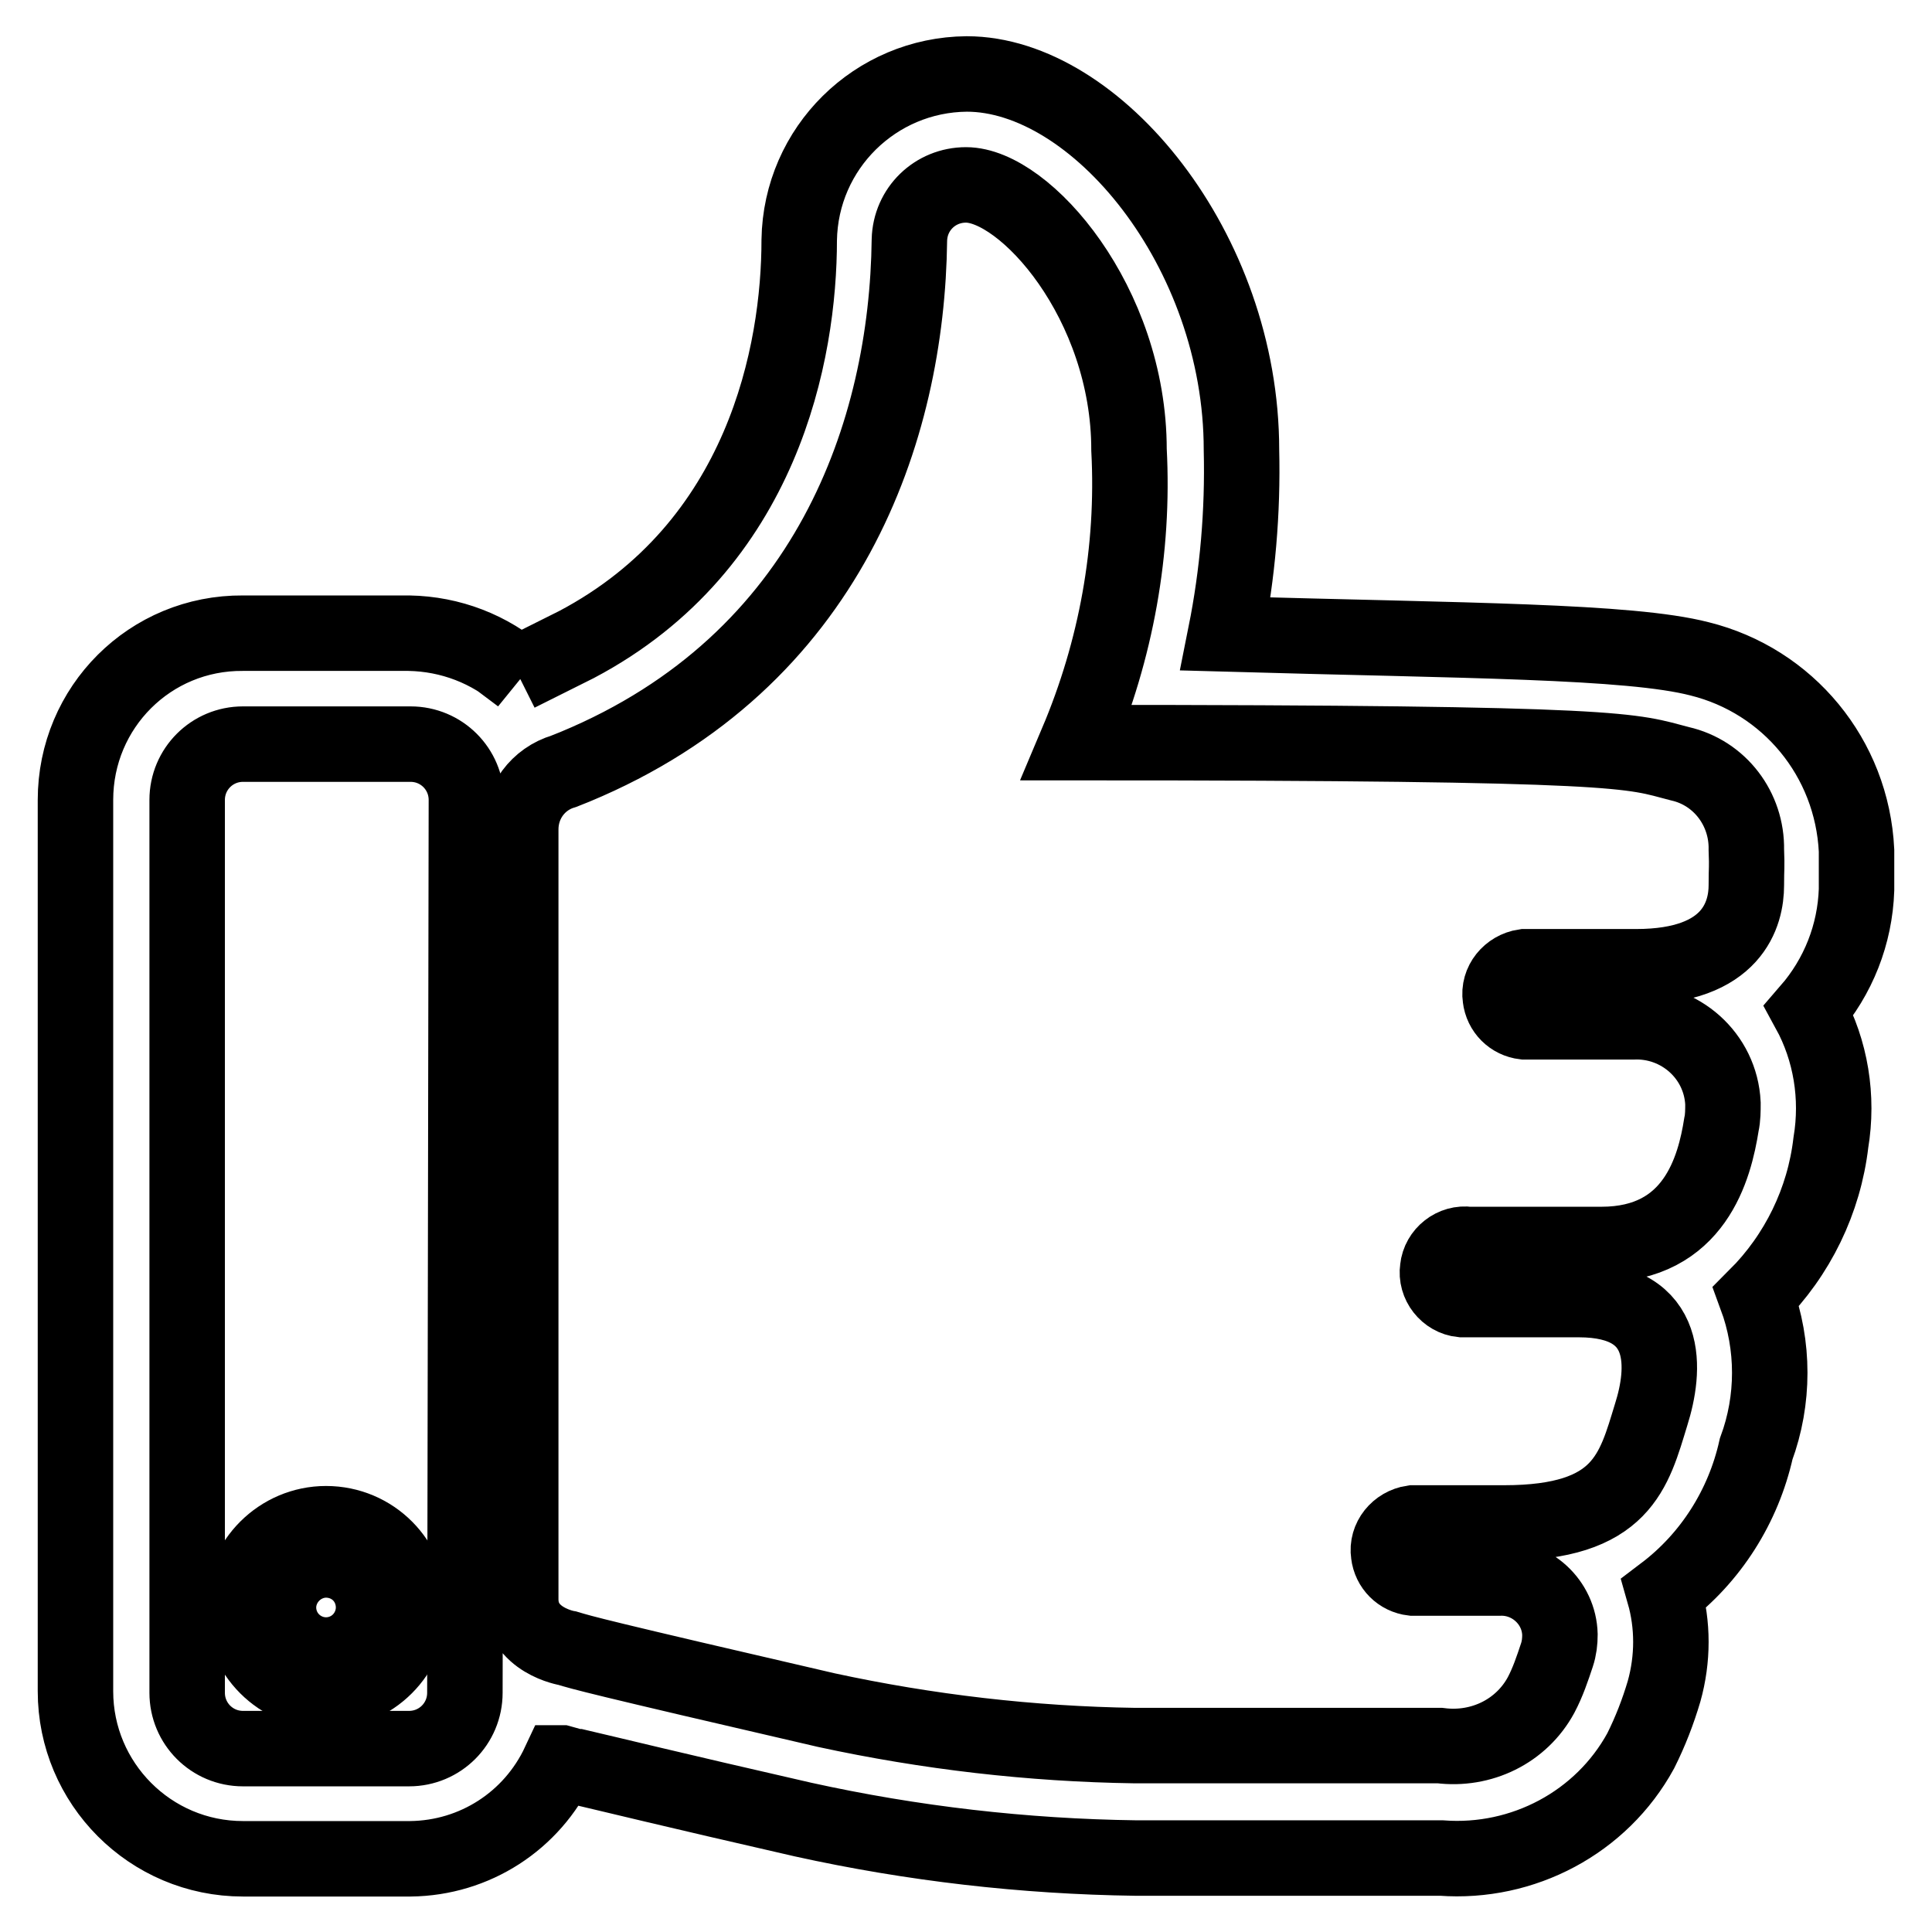
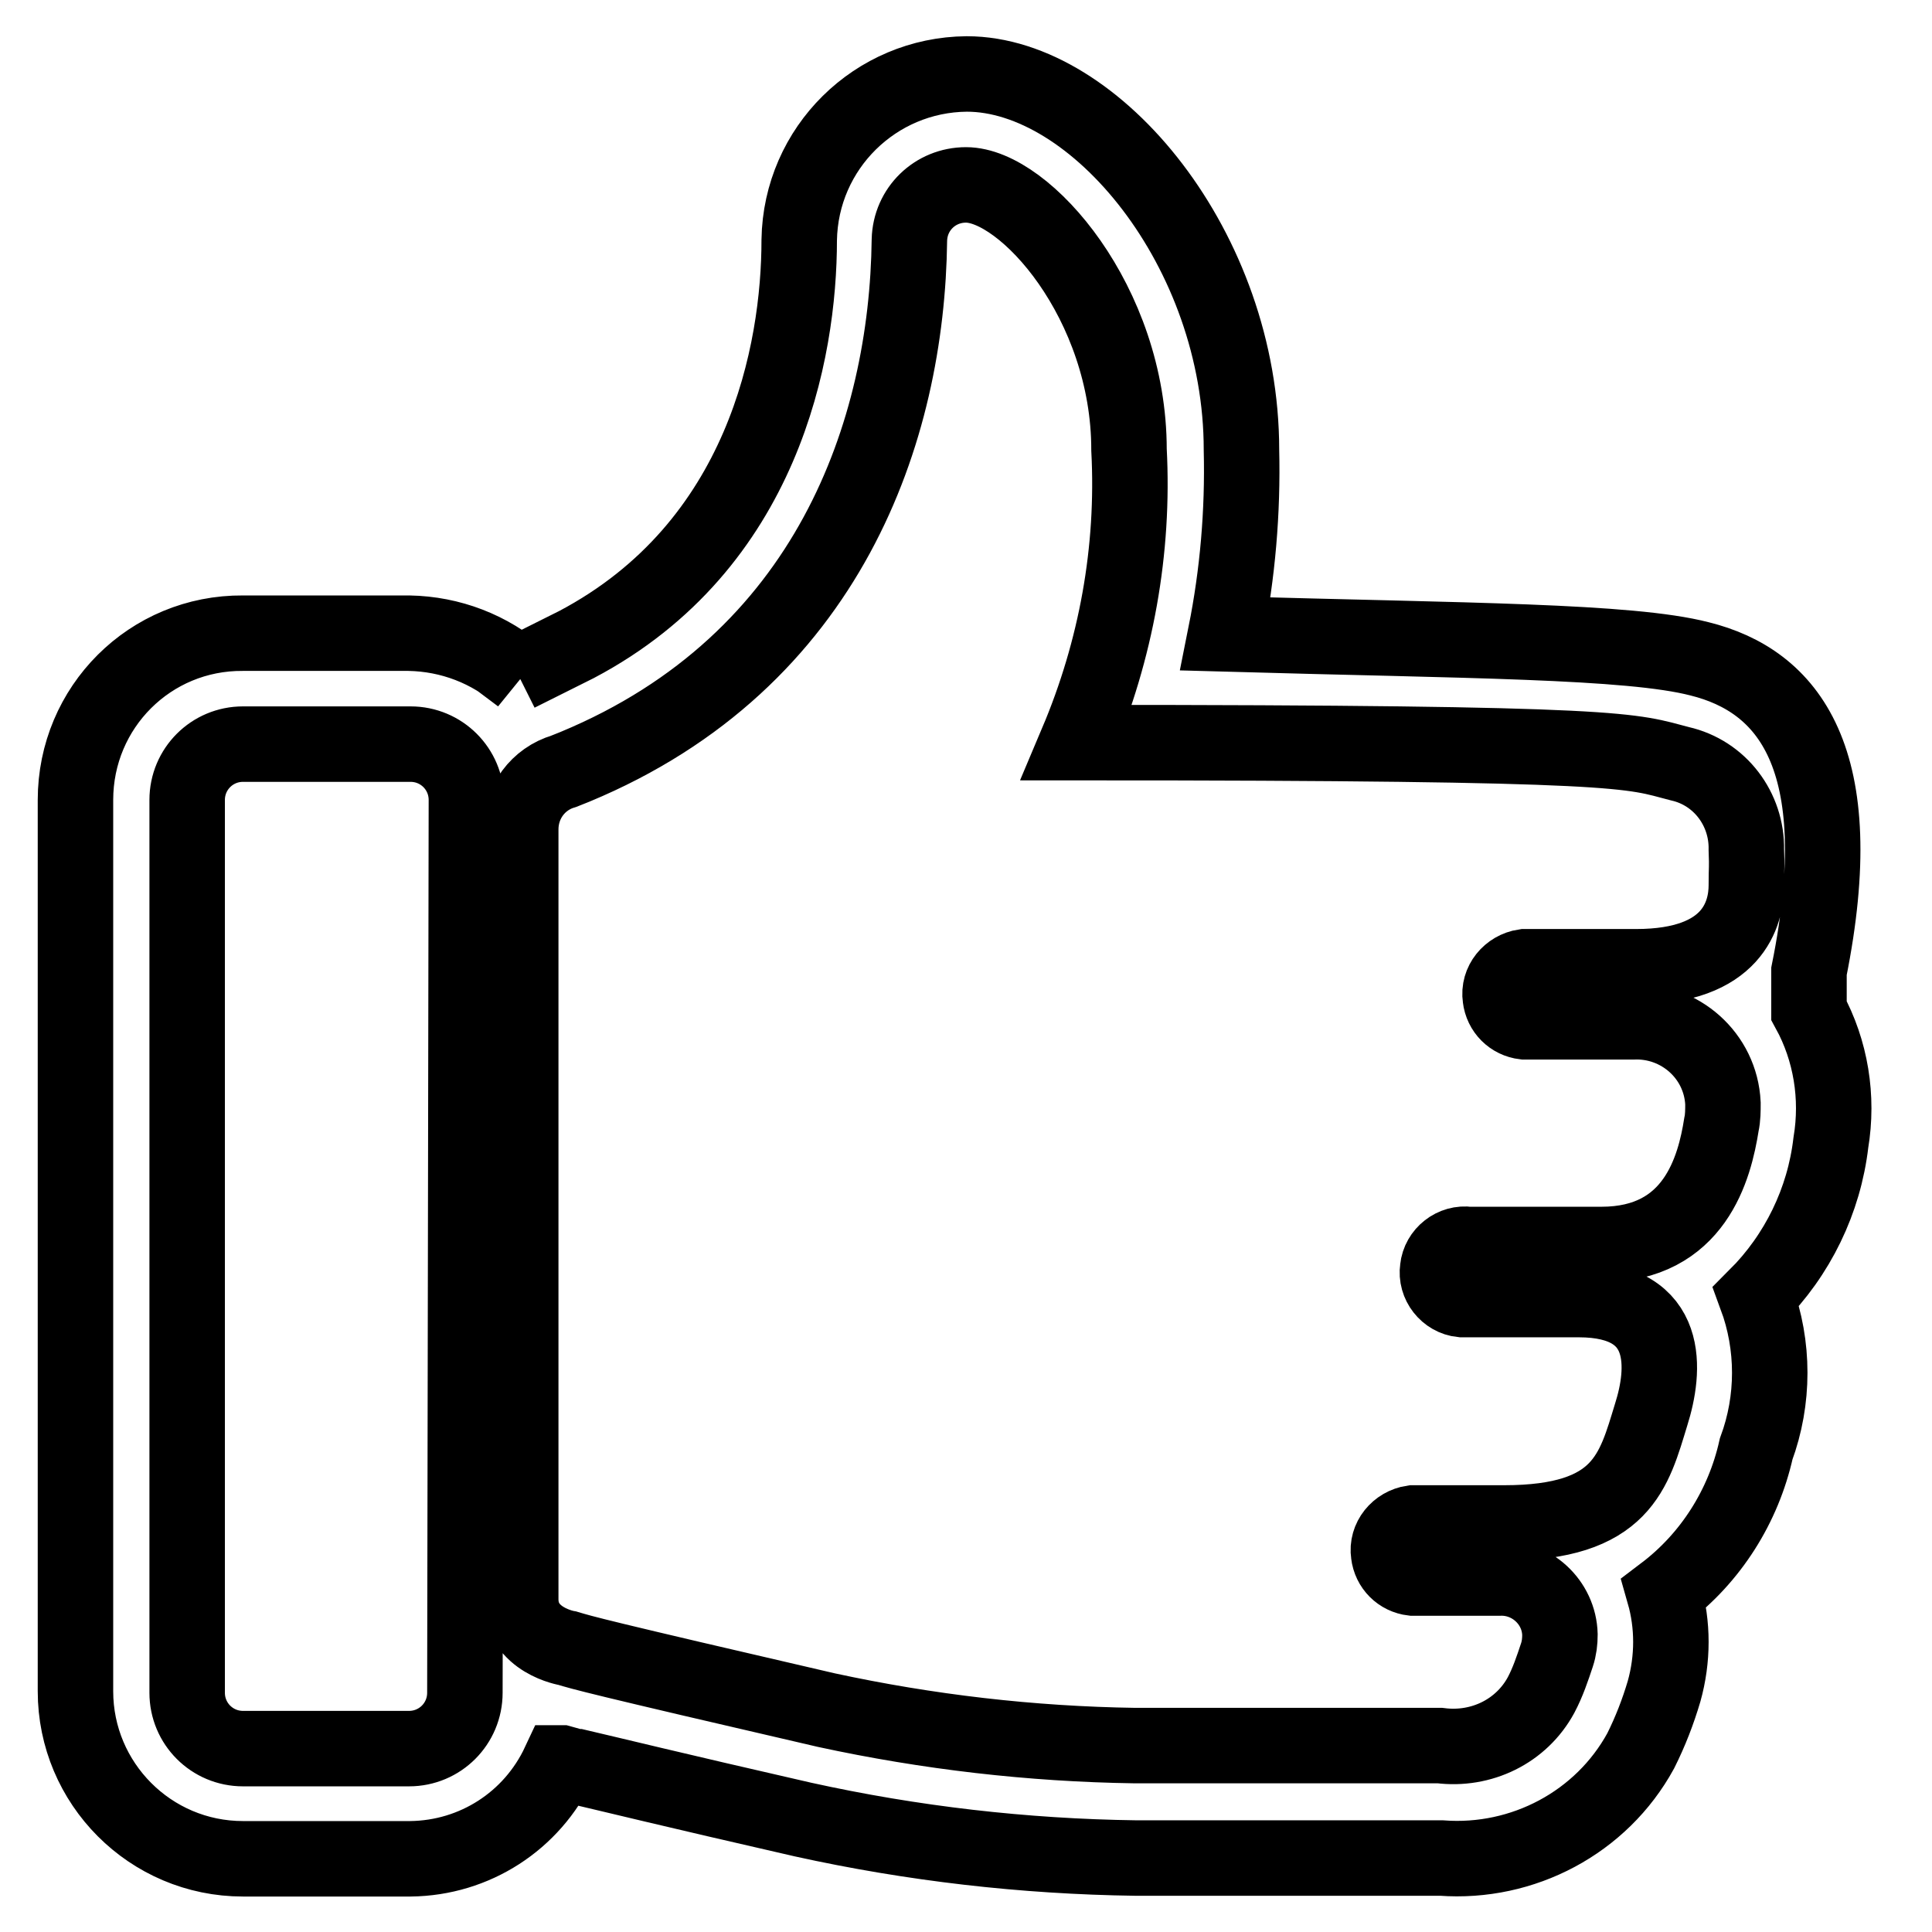
<svg xmlns="http://www.w3.org/2000/svg" version="1.1" x="0px" y="0px" viewBox="0 0 256 256" enable-background="new 0 0 256 256" xml:space="preserve">
  <g>
-     <path stroke-width="10" fill-opacity="0" stroke="#000000" d="M225.2,87.3c-9.3-2.4-30.9-2.4-62.8-3.3c1.6-8,2.3-16.2,2.1-24.4c0-26.5-19.3-49.8-36.4-49.8 c-12.1,0.1-22,9.8-22.2,22c0,14.8-4.7,40.5-29.5,53.6l-7.8,3.9l0.4,0.3c-4.1-3.6-9.3-5.6-14.8-5.7H32.2C19.9,83.8,10,93.7,10,106 v118.1c0,12.2,9.9,22.2,22.2,22.2l0,0h22.2c8.5-0.1,16.1-5,19.7-12.7h0.3l1.8,0.5h0.3c4.3,1,12.4,3,29.9,7 c14.5,3.2,29.3,4.9,44.1,5.1H191c10.8,0.8,21.2-4.7,26.4-14.2c1.3-2.6,2.3-5.2,3.1-7.9c1.2-4.3,1.2-8.8,0-13 c6.2-4.7,10.5-11.5,12.2-19.1c2.4-6.5,2.4-13.7,0-20.2c5.5-5.5,9-12.7,9.9-20.4c1-6,0-12.2-2.9-17.5c3.9-4.5,6.1-10.1,6.3-16v-1.5 v-3.7C245.4,100.4,236.9,90.2,225.2,87.3L225.2,87.3z M61.6,224.3c0,4.1-3.3,7.4-7.4,7.4l0,0h-22c-4.1,0-7.4-3.3-7.4-7.4l0,0V106 c0-4.1,3.3-7.4,7.4-7.4h22.2c4.1,0,7.4,3.3,7.4,7.4l0,0L61.6,224.3z M231.4,117.3c0,3.7-1.7,10.8-14.6,10.8H202 c-2,0.3-3.5,2.1-3.2,4.1c0.2,1.7,1.5,3,3.2,3.2h14.3c6.3-0.3,11.7,4.5,12,10.8c0,0.9,0,1.9-0.2,2.8c-0.9,5.7-3.5,15.9-15.9,15.9 h-17.6c-2-0.3-3.9,1.2-4.1,3.2c-0.3,2,1.2,3.9,3.2,4.1c0.3,0,0.6,0,0.9,0h14.6c12.4,0,11.4,9.5,9.6,15.2 c-2.3,7.5-3.8,14.4-19.5,14.4h-12.1c-2,0.3-3.5,2.1-3.2,4.1c0.2,1.7,1.5,3,3.2,3.2h11.4c4.3-0.2,8,3.2,8.1,7.5 c0,0.9-0.1,1.8-0.4,2.7c-0.6,1.8-1.2,3.6-2.1,5.3c-2.6,4.8-7.9,7.4-13.4,6.7h-40.4c-13.8-0.2-27.5-1.8-40.9-4.7 c-30.7-7.1-32.3-7.6-34.3-8.2c0,0-6.2-1-6.2-6.5v-102c0-3.6,2.3-6.7,5.7-7.7l1.5-0.6c33.7-14,44-44.6,44.3-69.8 c0.1-4.1,3.4-7.3,7.5-7.3c7.8,0,21.6,15.6,21.6,35.1c0.7,13.3-1.7,26.5-6.9,38.8c73.8,0,73.3,1.1,79.9,2.8c5.3,1.2,8.9,6,8.8,11.4 C231.5,115.2,231.4,114.8,231.4,117.3L231.4,117.3z" />
-     <path stroke-width="10" fill-opacity="0" stroke="#000000" d="M43.2,201.9c-6.1,0-11.1,5-11.1,11.1c0,6.1,5,11.1,11.1,11.1c6.1,0,11.1-5,11.1-11.1l0,0 C54.3,206.9,49.4,201.9,43.2,201.9z M43.2,216.7c-2,0-3.7-1.7-3.7-3.7c0-2.1,1.7-3.7,3.7-3.7c2.1,0,3.7,1.7,3.7,3.7 C46.9,215.1,45.3,216.7,43.2,216.7L43.2,216.7z" />
+     <path stroke-width="10" fill-opacity="0" stroke="#000000" d="M225.2,87.3c-9.3-2.4-30.9-2.4-62.8-3.3c1.6-8,2.3-16.2,2.1-24.4c0-26.5-19.3-49.8-36.4-49.8 c-12.1,0.1-22,9.8-22.2,22c0,14.8-4.7,40.5-29.5,53.6l-7.8,3.9l0.4,0.3c-4.1-3.6-9.3-5.6-14.8-5.7H32.2C19.9,83.8,10,93.7,10,106 v118.1c0,12.2,9.9,22.2,22.2,22.2l0,0h22.2c8.5-0.1,16.1-5,19.7-12.7h0.3l1.8,0.5h0.3c4.3,1,12.4,3,29.9,7 c14.5,3.2,29.3,4.9,44.1,5.1H191c10.8,0.8,21.2-4.7,26.4-14.2c1.3-2.6,2.3-5.2,3.1-7.9c1.2-4.3,1.2-8.8,0-13 c6.2-4.7,10.5-11.5,12.2-19.1c2.4-6.5,2.4-13.7,0-20.2c5.5-5.5,9-12.7,9.9-20.4c1-6,0-12.2-2.9-17.5v-1.5 v-3.7C245.4,100.4,236.9,90.2,225.2,87.3L225.2,87.3z M61.6,224.3c0,4.1-3.3,7.4-7.4,7.4l0,0h-22c-4.1,0-7.4-3.3-7.4-7.4l0,0V106 c0-4.1,3.3-7.4,7.4-7.4h22.2c4.1,0,7.4,3.3,7.4,7.4l0,0L61.6,224.3z M231.4,117.3c0,3.7-1.7,10.8-14.6,10.8H202 c-2,0.3-3.5,2.1-3.2,4.1c0.2,1.7,1.5,3,3.2,3.2h14.3c6.3-0.3,11.7,4.5,12,10.8c0,0.9,0,1.9-0.2,2.8c-0.9,5.7-3.5,15.9-15.9,15.9 h-17.6c-2-0.3-3.9,1.2-4.1,3.2c-0.3,2,1.2,3.9,3.2,4.1c0.3,0,0.6,0,0.9,0h14.6c12.4,0,11.4,9.5,9.6,15.2 c-2.3,7.5-3.8,14.4-19.5,14.4h-12.1c-2,0.3-3.5,2.1-3.2,4.1c0.2,1.7,1.5,3,3.2,3.2h11.4c4.3-0.2,8,3.2,8.1,7.5 c0,0.9-0.1,1.8-0.4,2.7c-0.6,1.8-1.2,3.6-2.1,5.3c-2.6,4.8-7.9,7.4-13.4,6.7h-40.4c-13.8-0.2-27.5-1.8-40.9-4.7 c-30.7-7.1-32.3-7.6-34.3-8.2c0,0-6.2-1-6.2-6.5v-102c0-3.6,2.3-6.7,5.7-7.7l1.5-0.6c33.7-14,44-44.6,44.3-69.8 c0.1-4.1,3.4-7.3,7.5-7.3c7.8,0,21.6,15.6,21.6,35.1c0.7,13.3-1.7,26.5-6.9,38.8c73.8,0,73.3,1.1,79.9,2.8c5.3,1.2,8.9,6,8.8,11.4 C231.5,115.2,231.4,114.8,231.4,117.3L231.4,117.3z" />
  </g>
</svg>